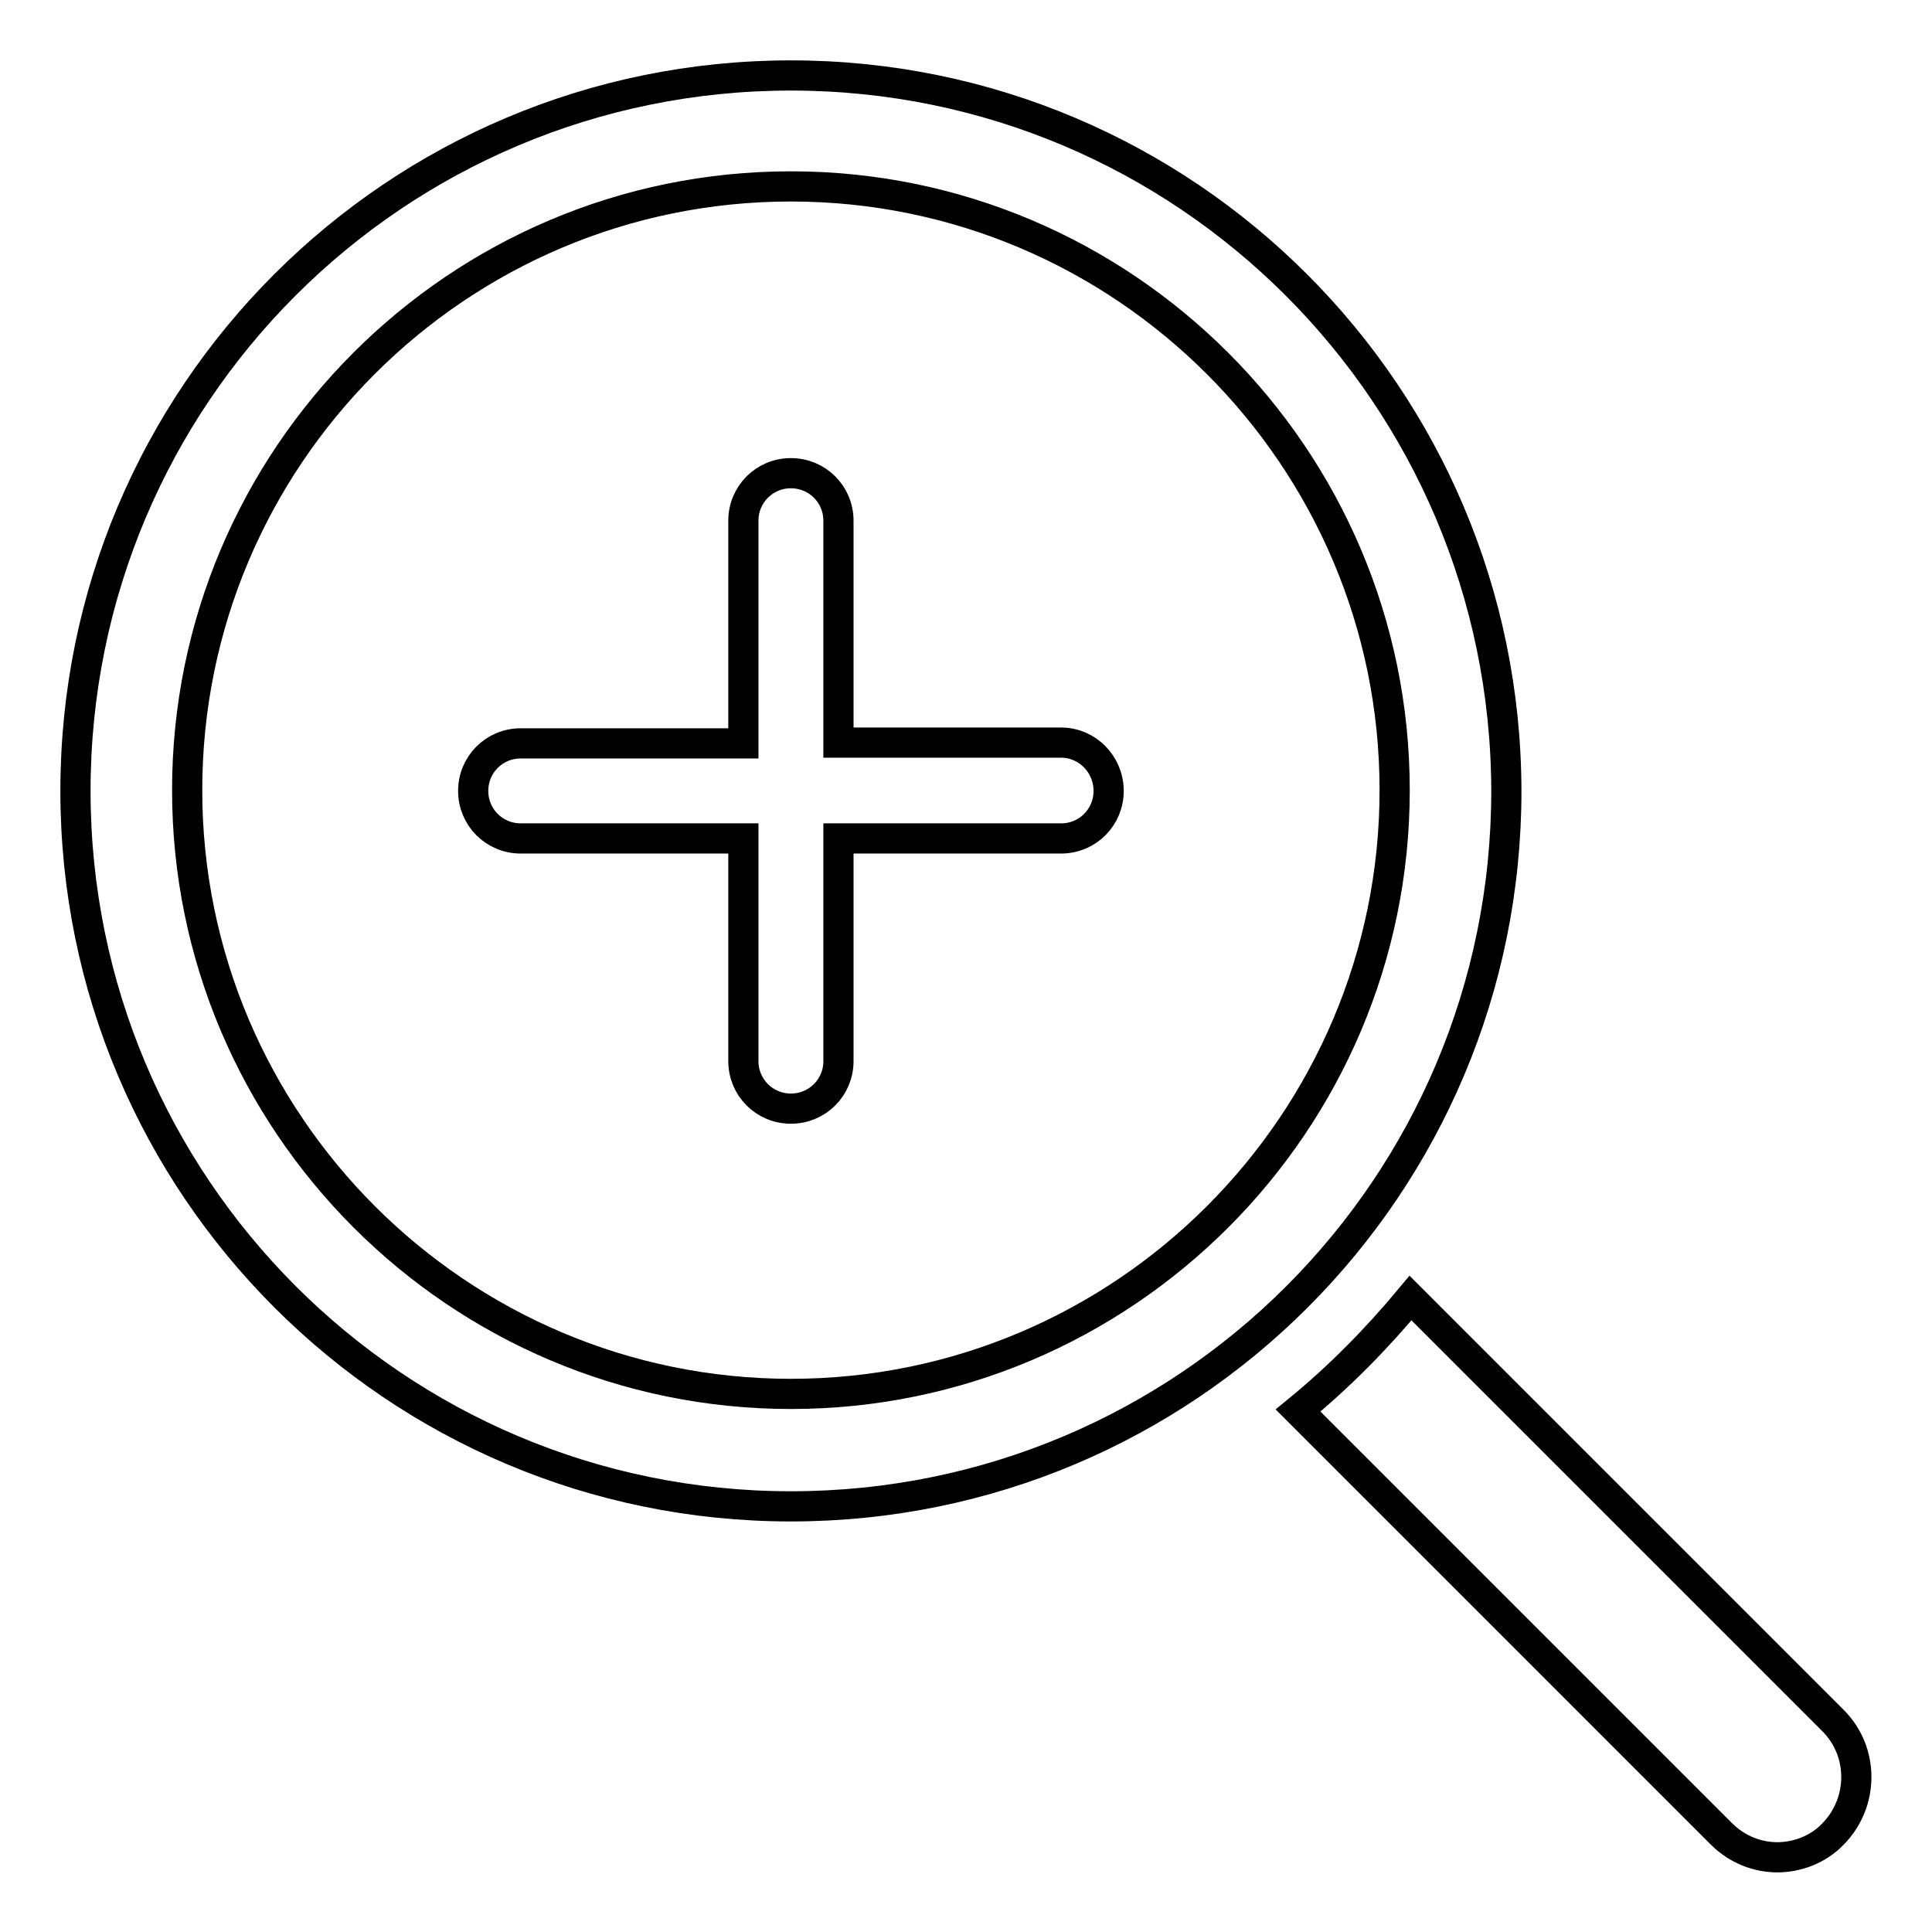
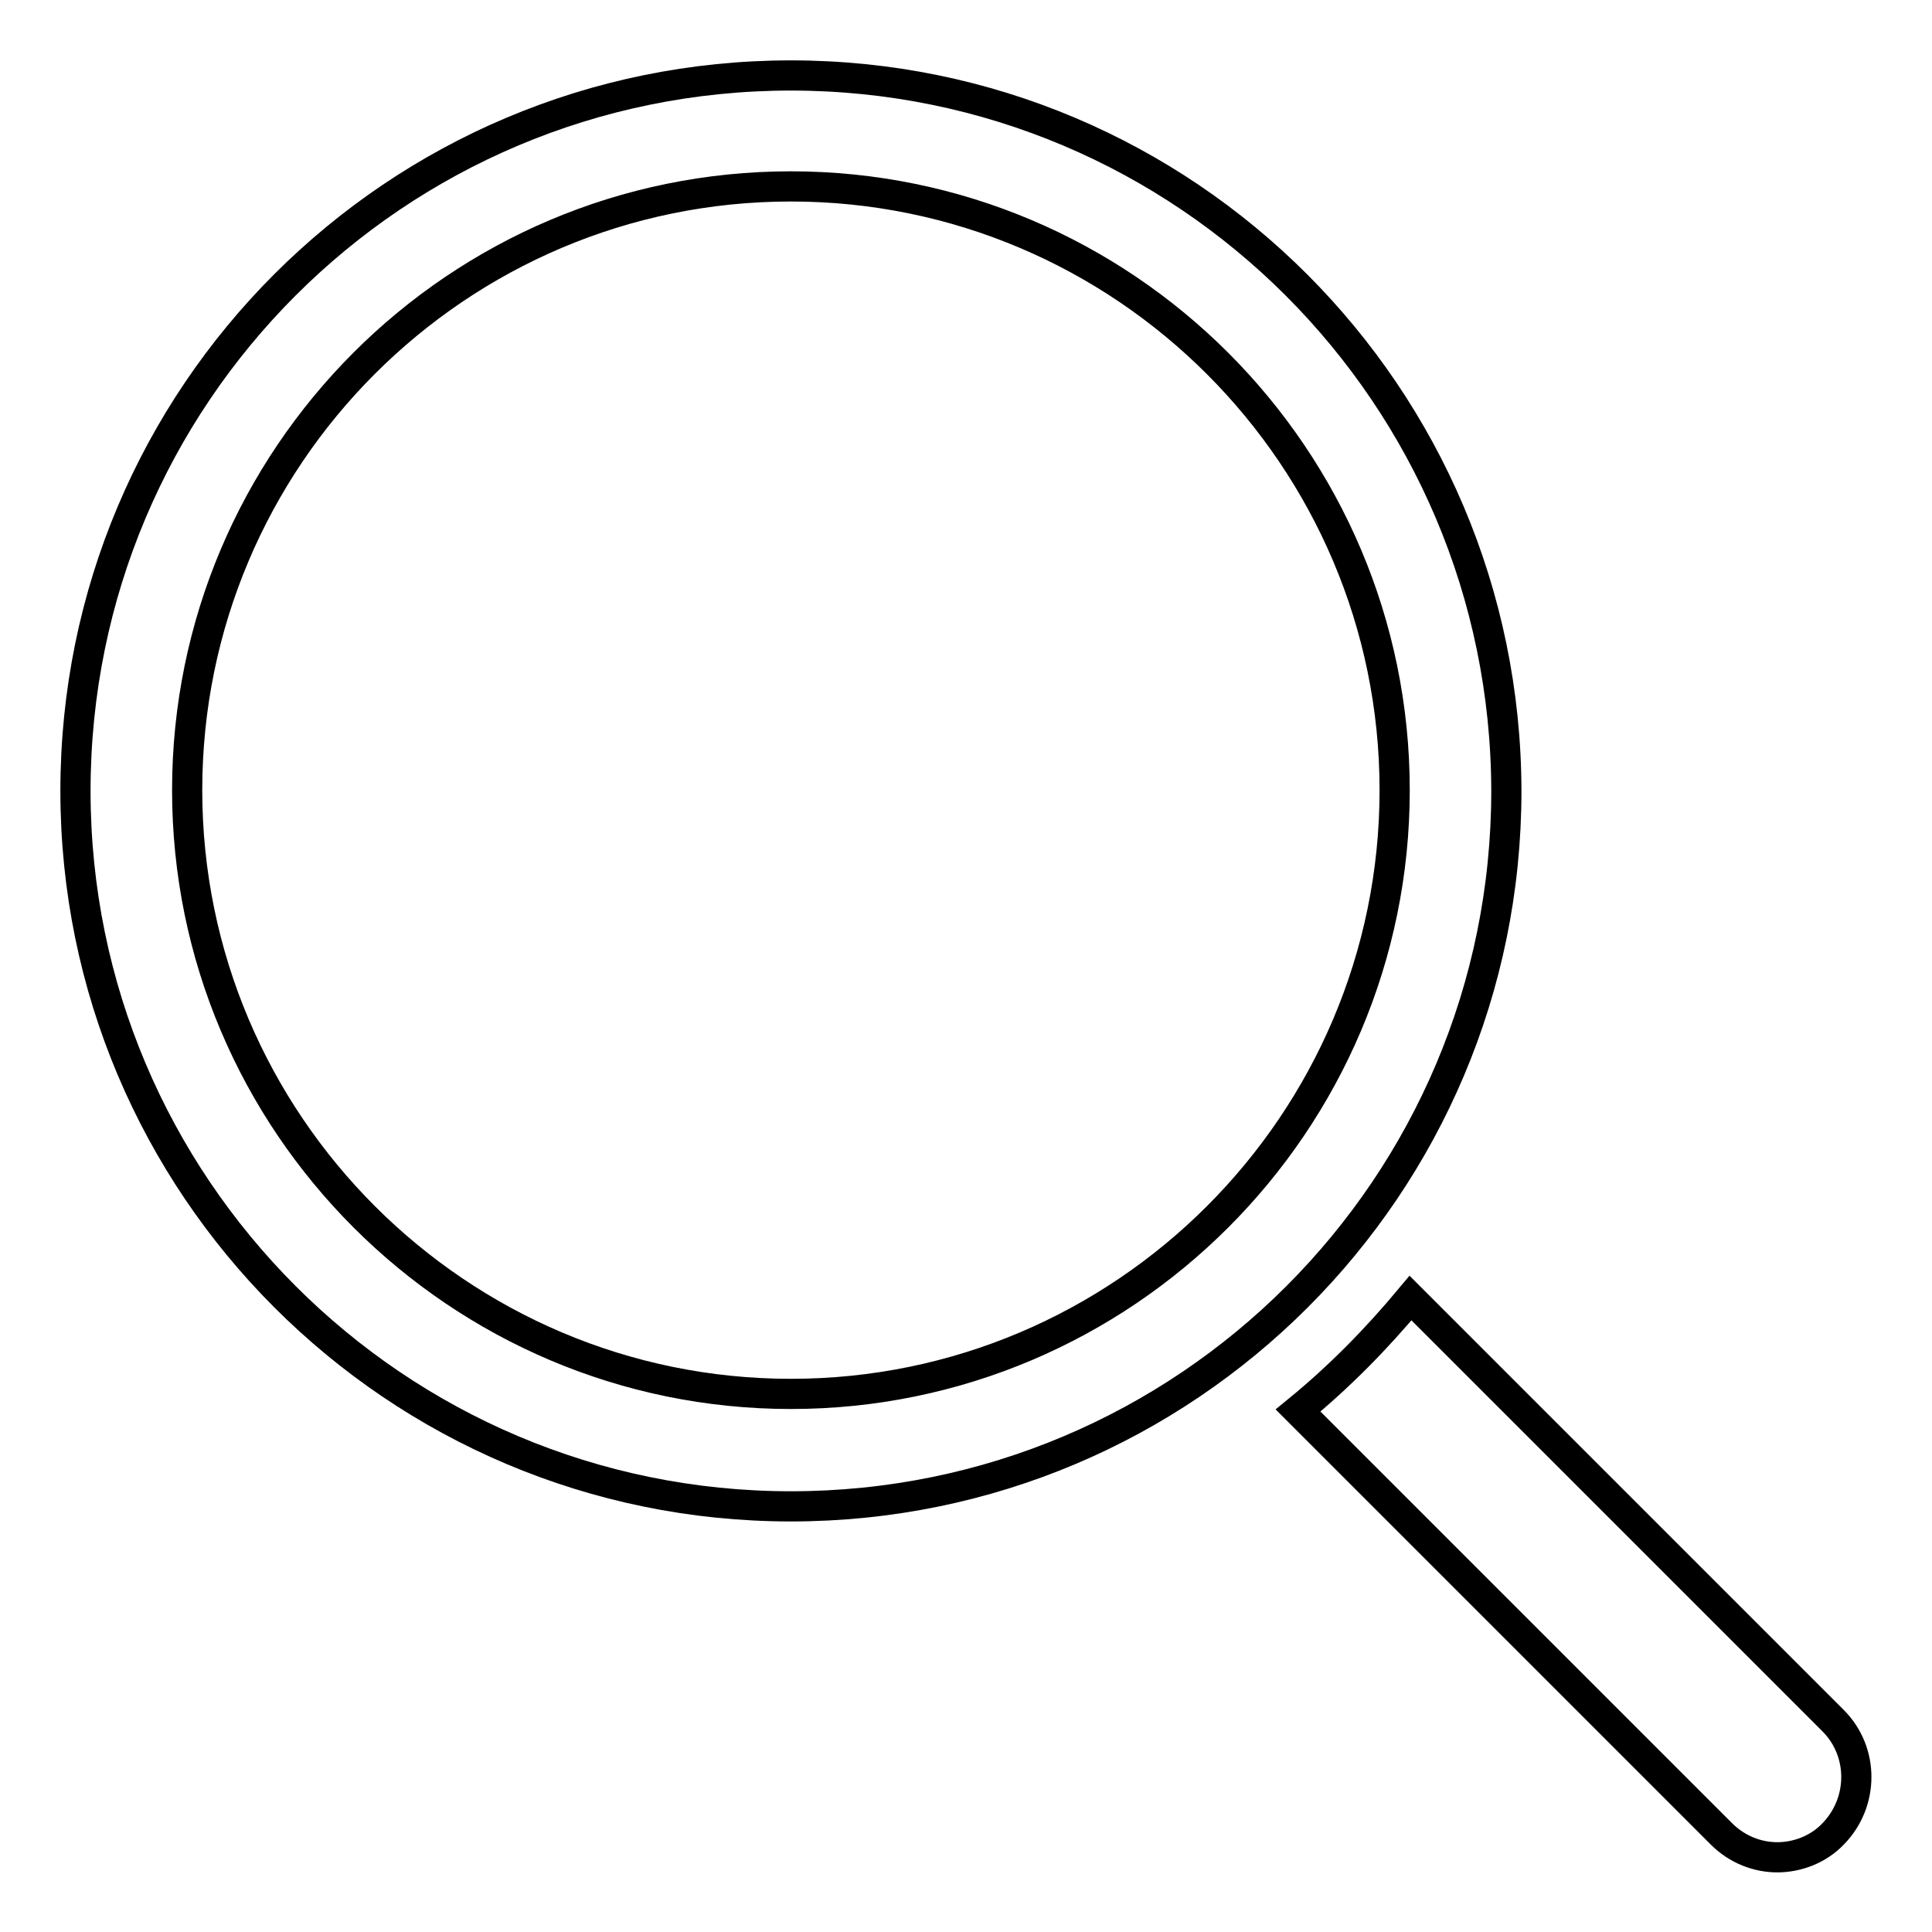
<svg xmlns="http://www.w3.org/2000/svg" version="1.1" x="0px" y="0px" viewBox="0 0 256 256" enable-background="new 0 0 256 256" xml:space="preserve">
  <g>
-     <path stroke-width="4" fill-opacity="0" stroke="#000000" d="M104.8,24.7c44.1,0,80,35.9,80,80s-35.9,80-80,80s-80-35.9-80-80S60.6,24.7,104.8,24.7 M104.8,10 C52.4,10,10,52.4,10,104.8c0,52.3,42.4,94.8,94.8,94.8s94.8-42.4,94.8-94.8C199.5,52.4,157.1,10,104.8,10z M242.9,228L186.9,172 c-4.5,5.4-9.4,10.4-14.9,14.9l56.1,56.1c2.1,2.1,4.8,3.1,7.4,3.1s5.4-1,7.4-3.1C247,238.8,247,232.1,242.9,228L242.9,228L242.9,228 z" />
-     <path stroke-width="4" fill-opacity="0" stroke="#000000" d="M140.6,98.4h-29.5V69c0-3.5-2.8-6.3-6.3-6.3c-3.5,0-6.3,2.8-6.3,6.3v29.5H69c-3.5,0-6.3,2.8-6.3,6.3 c0,3.5,2.8,6.3,6.3,6.3h29.5v29.5c0,3.5,2.8,6.3,6.3,6.3c3.5,0,6.3-2.8,6.3-6.3v-29.5h29.5c3.5,0,6.3-2.8,6.3-6.3 C146.9,101.3,144.1,98.4,140.6,98.4z" />
+     <path stroke-width="4" fill-opacity="0" stroke="#000000" d="M104.8,24.7c44.1,0,80,35.9,80,80s-35.9,80-80,80s-80-35.9-80-80S60.6,24.7,104.8,24.7 M104.8,10 C52.4,10,10,52.4,10,104.8c0,52.3,42.4,94.8,94.8,94.8s94.8-42.4,94.8-94.8C199.5,52.4,157.1,10,104.8,10z M242.9,228L186.9,172 c-4.5,5.4-9.4,10.4-14.9,14.9l56.1,56.1c2.1,2.1,4.8,3.1,7.4,3.1s5.4-1,7.4-3.1C247,238.8,247,232.1,242.9,228L242.9,228L242.9,228 " />
  </g>
</svg>